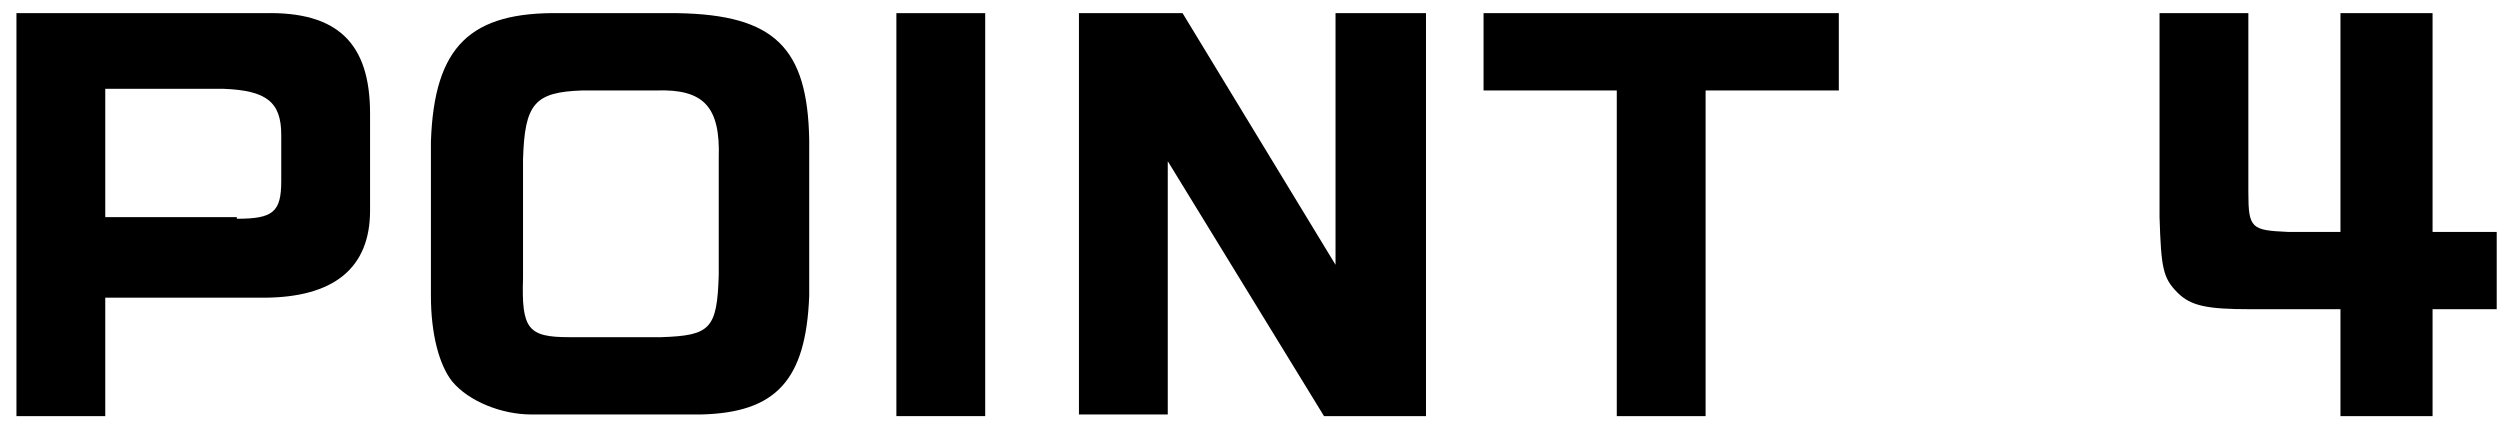
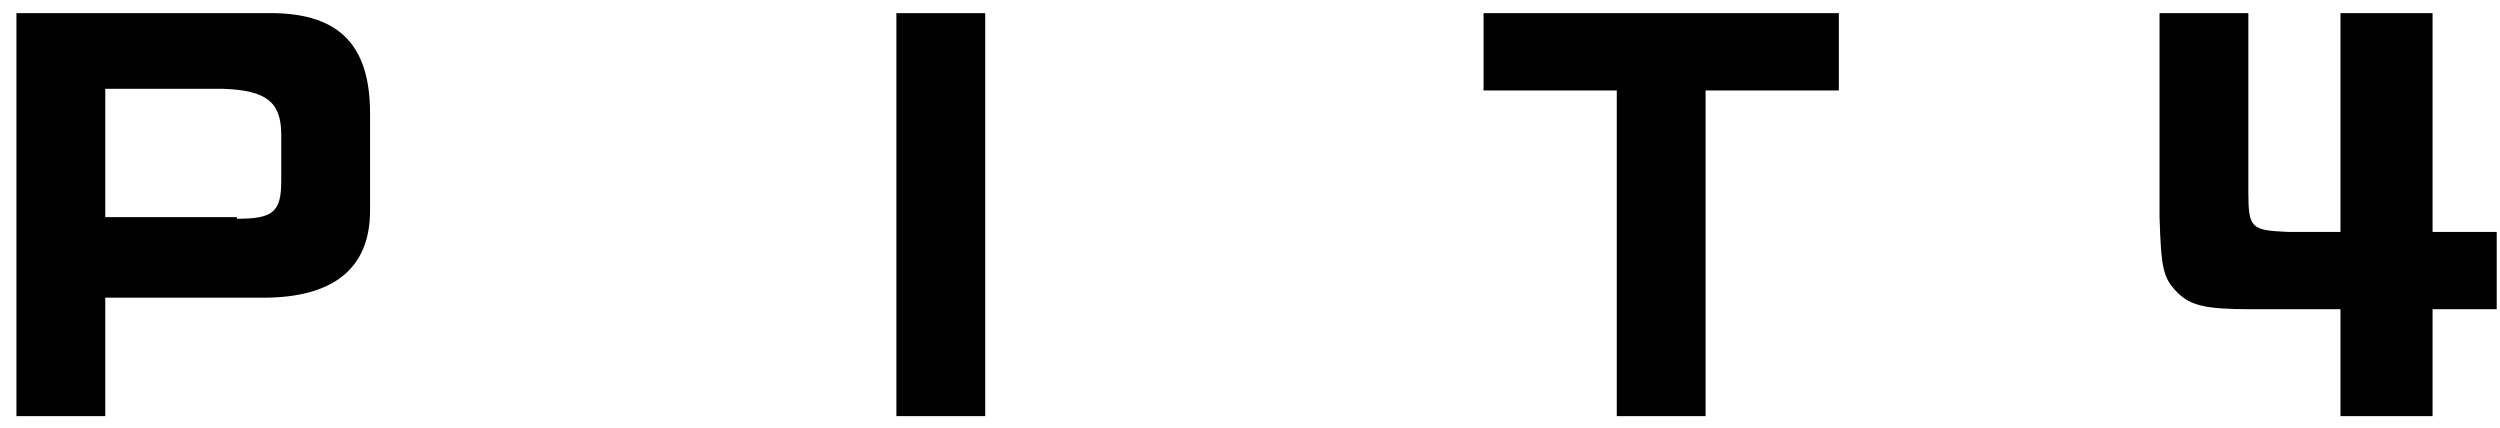
<svg xmlns="http://www.w3.org/2000/svg" version="1.1" id="レイヤー_1" x="0px" y="0px" viewBox="0 0 152 26" style="enable-background:new 0 0 152 26;" xml:space="preserve">
  <g>
    <g>
      <path d="M16.1,0.8c4.4-0.1,6.4,1.8,6.4,6.1v5.9c0,3.5-2.2,5.3-6.5,5.3H6.4v7.2H1V0.8H16.1z M14.4,13.3c2.2,0,2.7-0.4,2.7-2.3V8.2    c0-2-0.9-2.7-3.5-2.8H6.4v7.8H14.4z" />
-       <path d="M49.2,18c-0.2,5.1-2,7.1-6.6,7.2H32.3c-1.8,0-3.8-0.8-4.8-2c-0.8-1-1.3-2.9-1.3-5.2V8.6c0.2-5.8,2.4-7.9,7.9-7.8h7.1    c5.9,0.1,7.9,2.1,8,7.7V18z M40.2,20.5c3-0.1,3.4-0.5,3.5-3.8V9.6c0.1-3.1-0.9-4.2-3.8-4.1h-4.5c-2.9,0.1-3.5,0.8-3.6,4.2v7.2    c-0.1,3.1,0.3,3.6,2.8,3.6H40.2z" />
      <path d="M59.9,0.8v24.5h-5.4V0.8H59.9z" />
-       <path d="M71.9,0.8l9.3,15.3V0.8h5.5v24.5h-6.2L71,9.8v15.4h-5.4V0.8H71.9z" />
      <path d="M90.3,0.8h21.5v4.7h-8.1v19.8h-5.4V5.5h-8.1V0.8z" />
      <path d="M136.7,0.8v10.9c0,2.2,0.2,2.3,2.4,2.4h3.2V0.8h5.6v13.3h3.9v4.7h-3.9v6.5h-5.6v-6.5h-5.5c-2.6,0-3.6-0.2-4.4-1    c-0.9-0.9-1-1.5-1.1-4.6V0.8H136.7z" />
    </g>
  </g>
</svg>